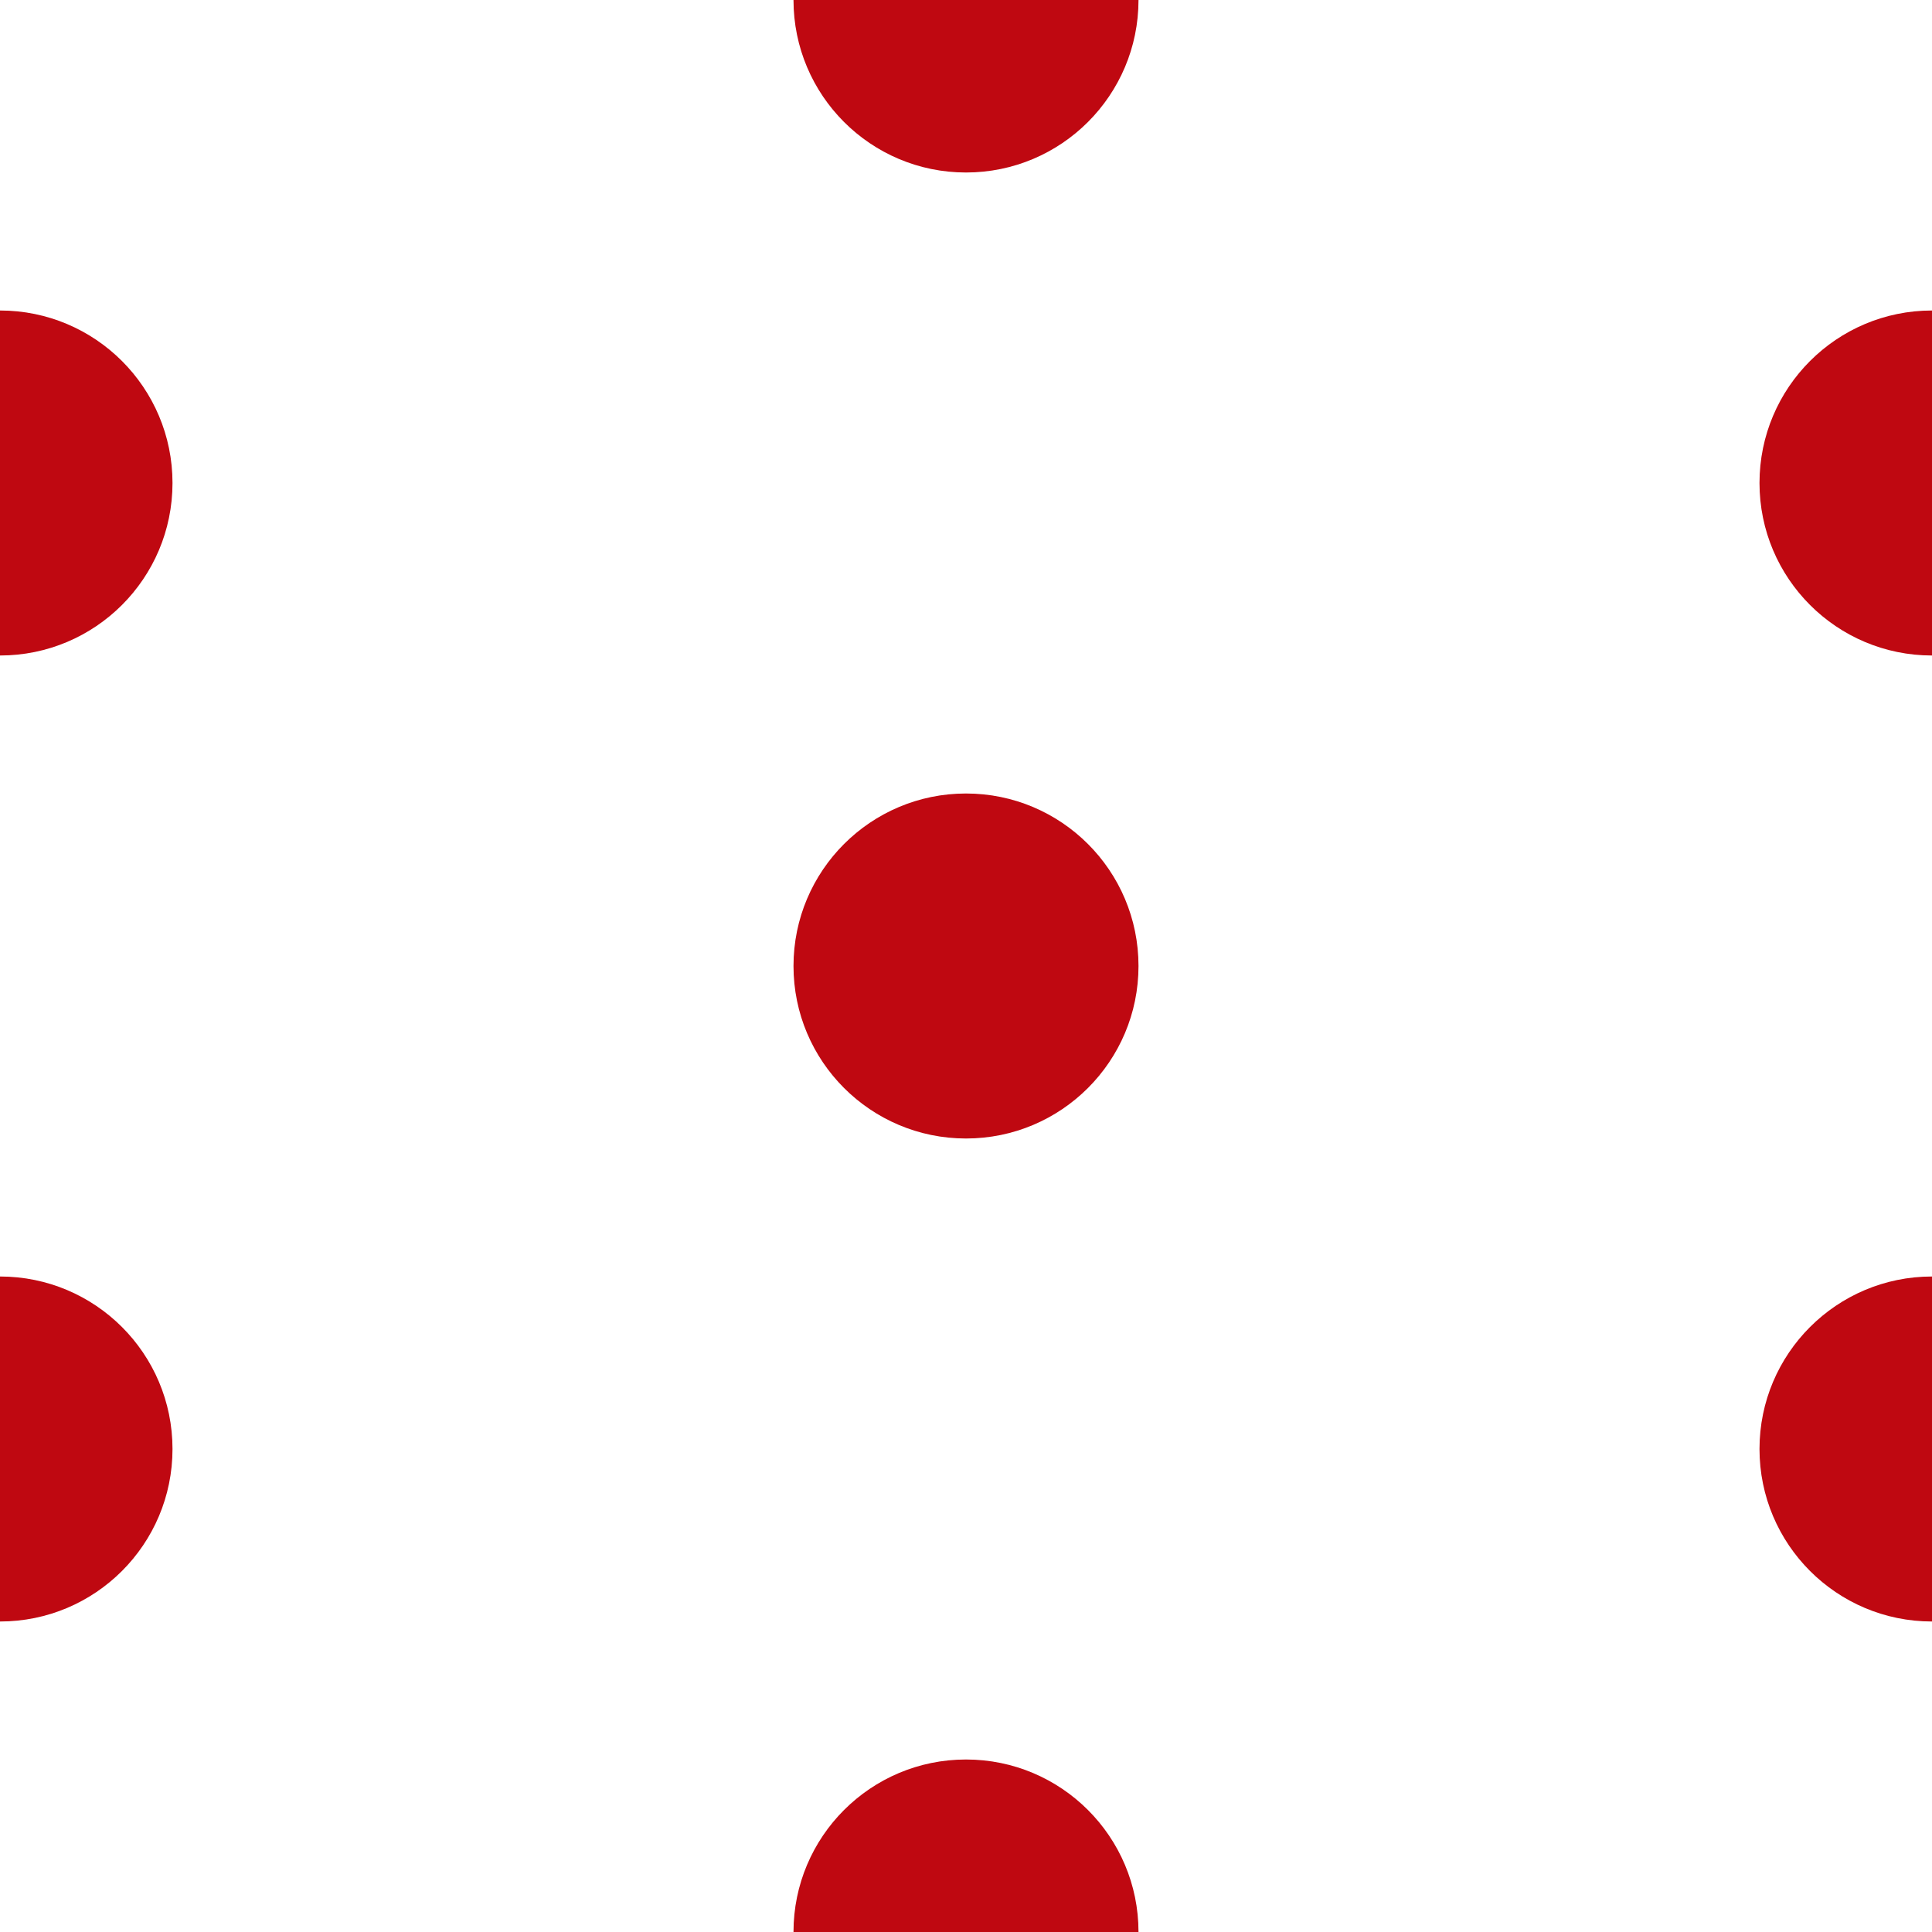
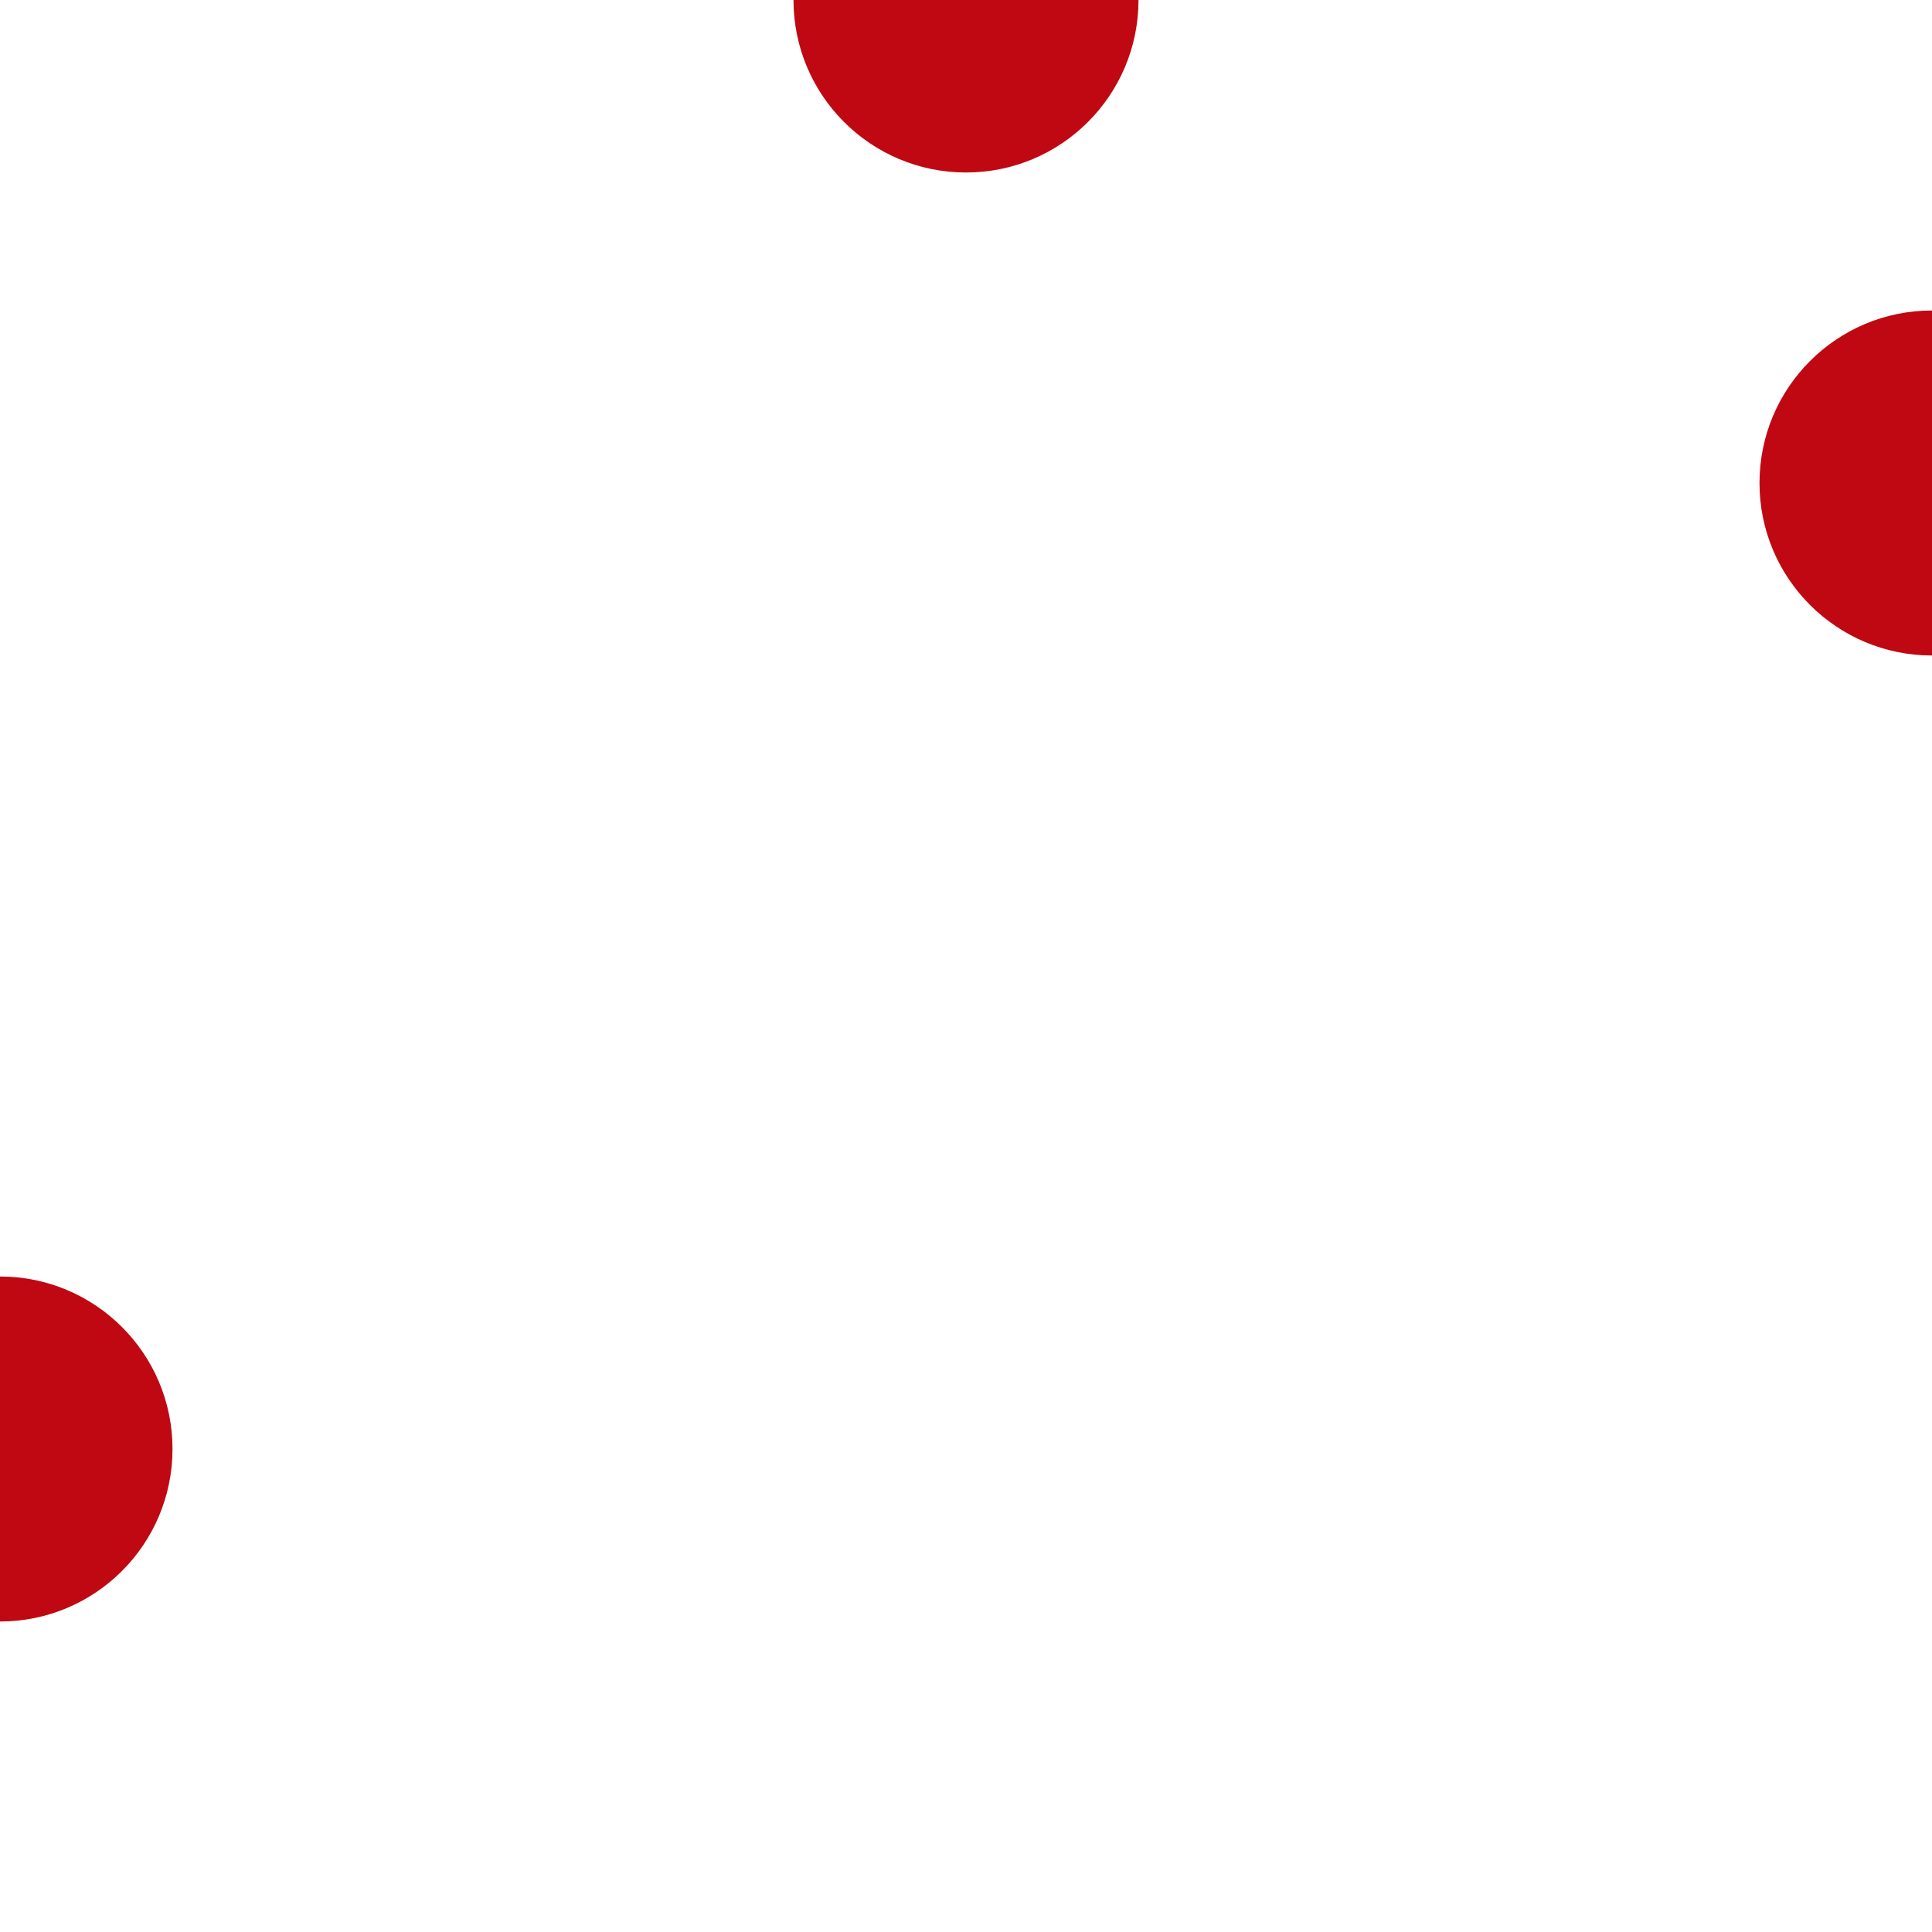
<svg xmlns="http://www.w3.org/2000/svg" xmlns:xlink="http://www.w3.org/1999/xlink" id="Camada_1" x="0px" y="0px" viewBox="0 0 28 28" style="enable-background:new 0 0 28 28;" xml:space="preserve">
  <style type="text/css"> .st0{clip-path:url(#SVGID_2_);fill:#BF0811;} .st1{clip-path:url(#SVGID_4_);fill:#BF0811;} .st2{clip-path:url(#SVGID_6_);fill:#BF0811;} .st3{clip-path:url(#SVGID_8_);fill:#BF0811;} .st4{clip-path:url(#SVGID_10_);fill:#BF0811;} .st5{clip-path:url(#SVGID_12_);fill:#BF0811;} .st6{clip-path:url(#SVGID_14_);fill:#BF0811;} .st7{clip-path:url(#SVGID_16_);fill:#BF0811;} .st8{clip-path:url(#SVGID_18_);fill:#BF0811;} .st9{clip-path:url(#SVGID_20_);fill:#BF0811;} .st10{fill:none;} </style>
  <g>
    <g>
      <defs>
        <rect id="SVGID_11_" x="0" y="0" width="28" height="28" />
      </defs>
      <clipPath id="SVGID_2_">
        <use xlink:href="#SVGID_11_" style="overflow:visible;" />
      </clipPath>
-       <circle class="st0" cx="28" cy="21" r="2.5" />
-       <circle class="st0" cx="14" cy="28" r="2.5" />
      <circle class="st0" cx="0" cy="21" r="2.5" />
      <circle class="st0" cx="28" cy="7" r="2.5" />
-       <circle class="st0" cx="14" cy="14" r="2.5" />
-       <circle class="st0" cx="0" cy="7" r="2.5" />
      <circle class="st0" cx="14" cy="0" r="2.5" />
    </g>
  </g>
</svg>